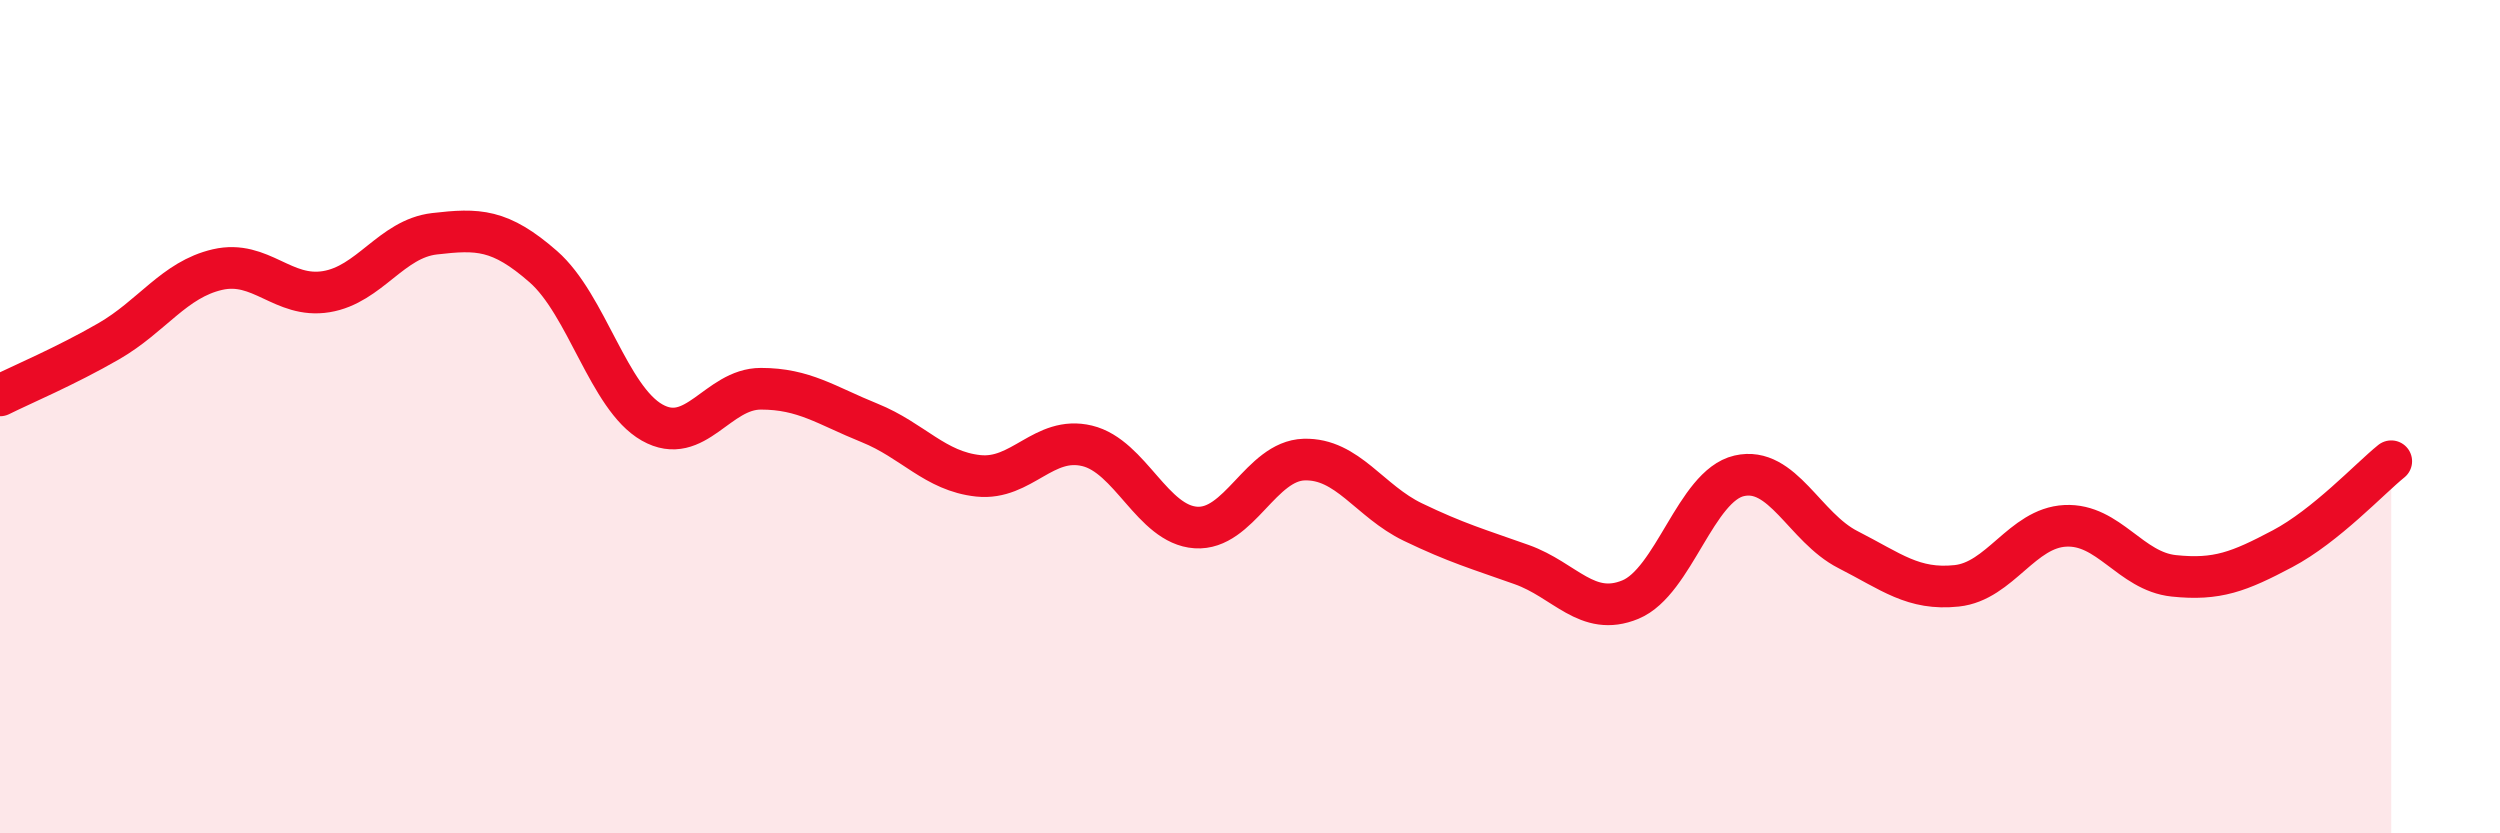
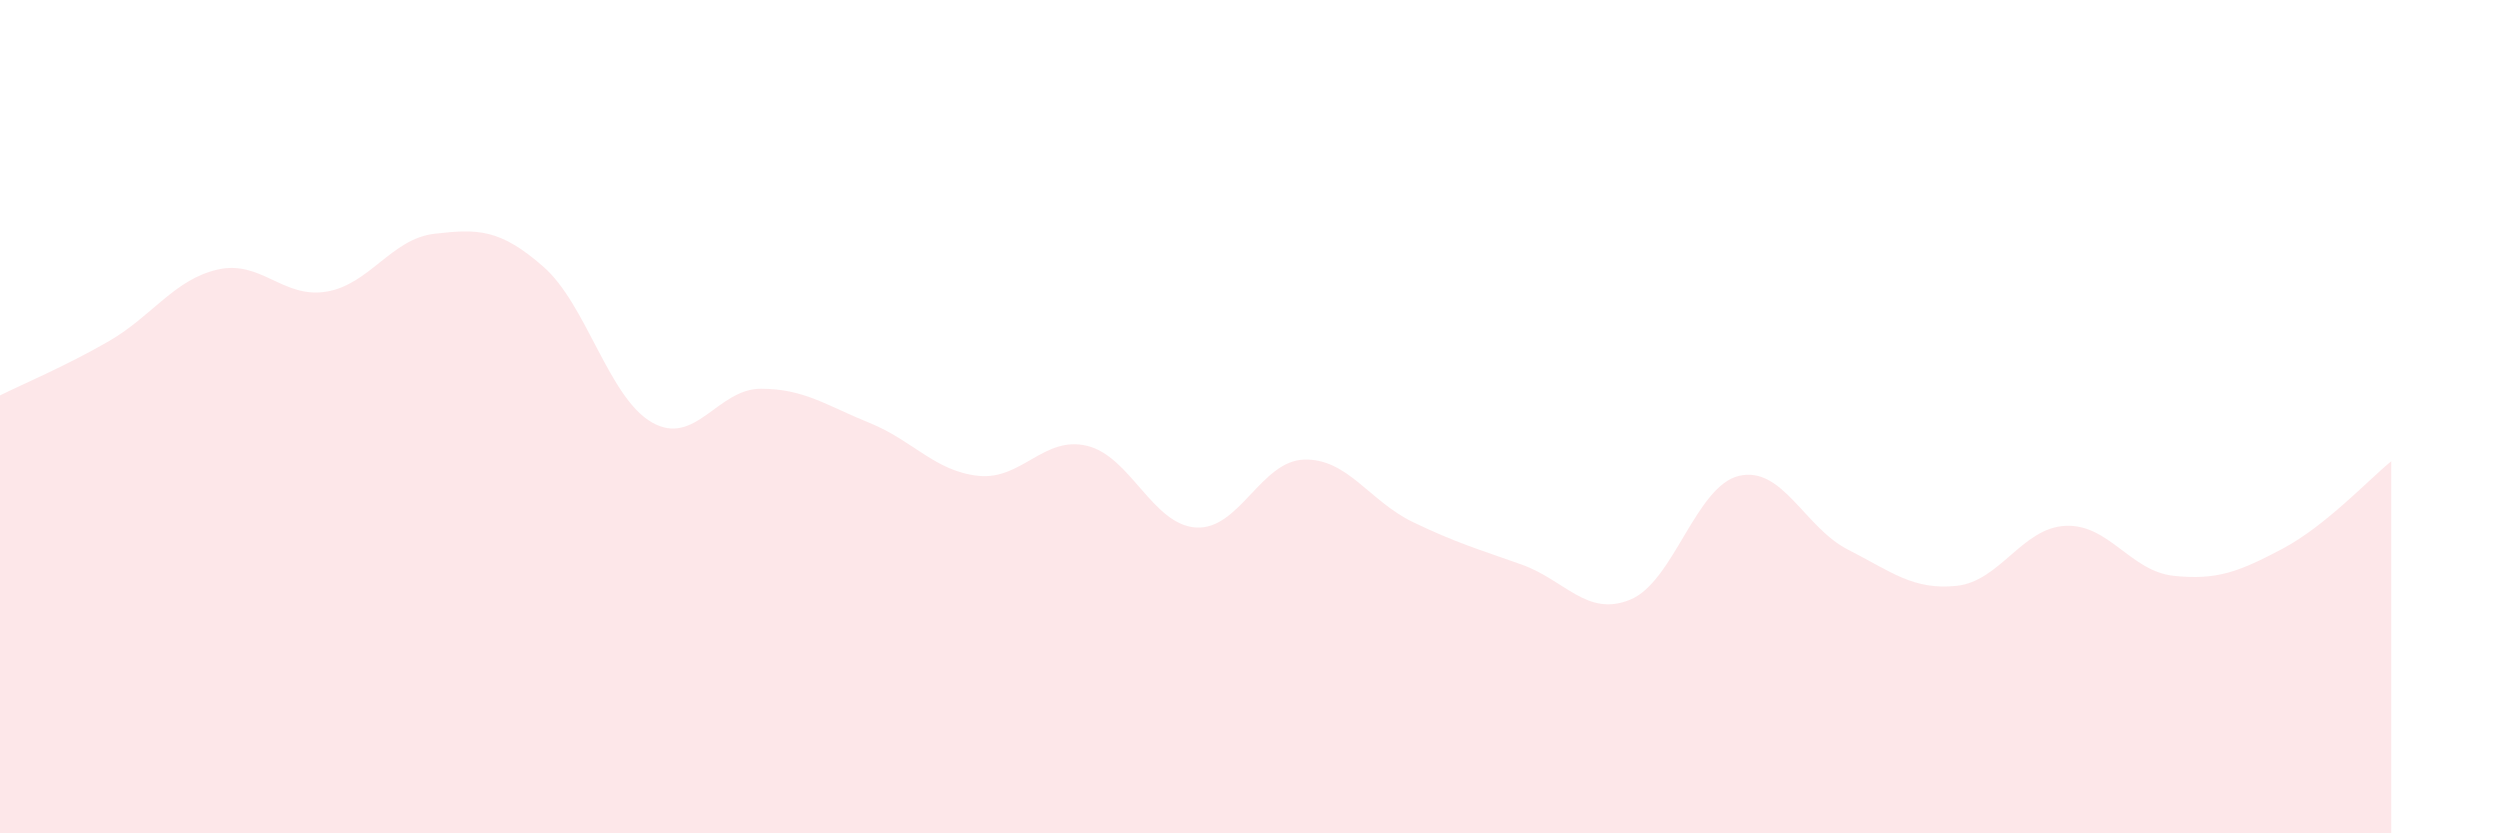
<svg xmlns="http://www.w3.org/2000/svg" width="60" height="20" viewBox="0 0 60 20">
  <path d="M 0,9.49 C 0.52,9.23 1.57,8.79 2.61,8.19 C 3.65,7.59 4.18,6.71 5.22,6.47 C 6.26,6.23 6.79,7.17 7.83,7 C 8.87,6.83 9.39,5.73 10.43,5.61 C 11.47,5.49 12,5.49 13.04,6.4 C 14.08,7.31 14.61,9.55 15.65,10.14 C 16.69,10.73 17.22,9.33 18.26,9.33 C 19.3,9.33 19.83,9.73 20.87,10.15 C 21.91,10.57 22.44,11.31 23.48,11.42 C 24.52,11.53 25.05,10.45 26.09,10.7 C 27.13,10.95 27.66,12.59 28.7,12.66 C 29.74,12.73 30.26,11.06 31.3,11.03 C 32.34,11 32.87,12.03 33.91,12.53 C 34.95,13.03 35.48,13.18 36.52,13.55 C 37.56,13.92 38.09,14.82 39.13,14.39 C 40.17,13.96 40.7,11.66 41.74,11.42 C 42.78,11.18 43.31,12.66 44.35,13.19 C 45.39,13.72 45.92,14.17 46.96,14.06 C 48,13.95 48.53,12.67 49.57,12.62 C 50.61,12.57 51.13,13.71 52.17,13.82 C 53.21,13.93 53.74,13.72 54.78,13.17 C 55.82,12.62 56.87,11.49 57.39,11.07L57.39 20L0 20Z" fill="#EB0A25" opacity="0.1" stroke-linecap="round" stroke-linejoin="round" />
-   <path d="M 0,9.49 C 0.52,9.23 1.57,8.79 2.61,8.19 C 3.65,7.59 4.18,6.71 5.22,6.47 C 6.26,6.23 6.79,7.17 7.83,7 C 8.87,6.83 9.39,5.73 10.43,5.61 C 11.47,5.49 12,5.49 13.04,6.4 C 14.08,7.31 14.61,9.55 15.65,10.14 C 16.69,10.73 17.22,9.33 18.26,9.33 C 19.3,9.33 19.83,9.73 20.87,10.15 C 21.91,10.57 22.44,11.31 23.48,11.42 C 24.52,11.53 25.05,10.45 26.09,10.7 C 27.13,10.95 27.66,12.59 28.7,12.66 C 29.74,12.73 30.26,11.06 31.3,11.03 C 32.34,11 32.87,12.03 33.91,12.53 C 34.95,13.03 35.48,13.18 36.52,13.55 C 37.56,13.92 38.09,14.82 39.13,14.39 C 40.17,13.96 40.7,11.66 41.74,11.42 C 42.78,11.18 43.31,12.66 44.35,13.19 C 45.39,13.72 45.92,14.17 46.96,14.06 C 48,13.95 48.53,12.67 49.57,12.62 C 50.61,12.57 51.13,13.71 52.17,13.82 C 53.21,13.93 53.74,13.72 54.78,13.17 C 55.82,12.62 56.87,11.49 57.39,11.07" stroke="#EB0A25" stroke-width="1" fill="none" stroke-linecap="round" stroke-linejoin="round" />
</svg>